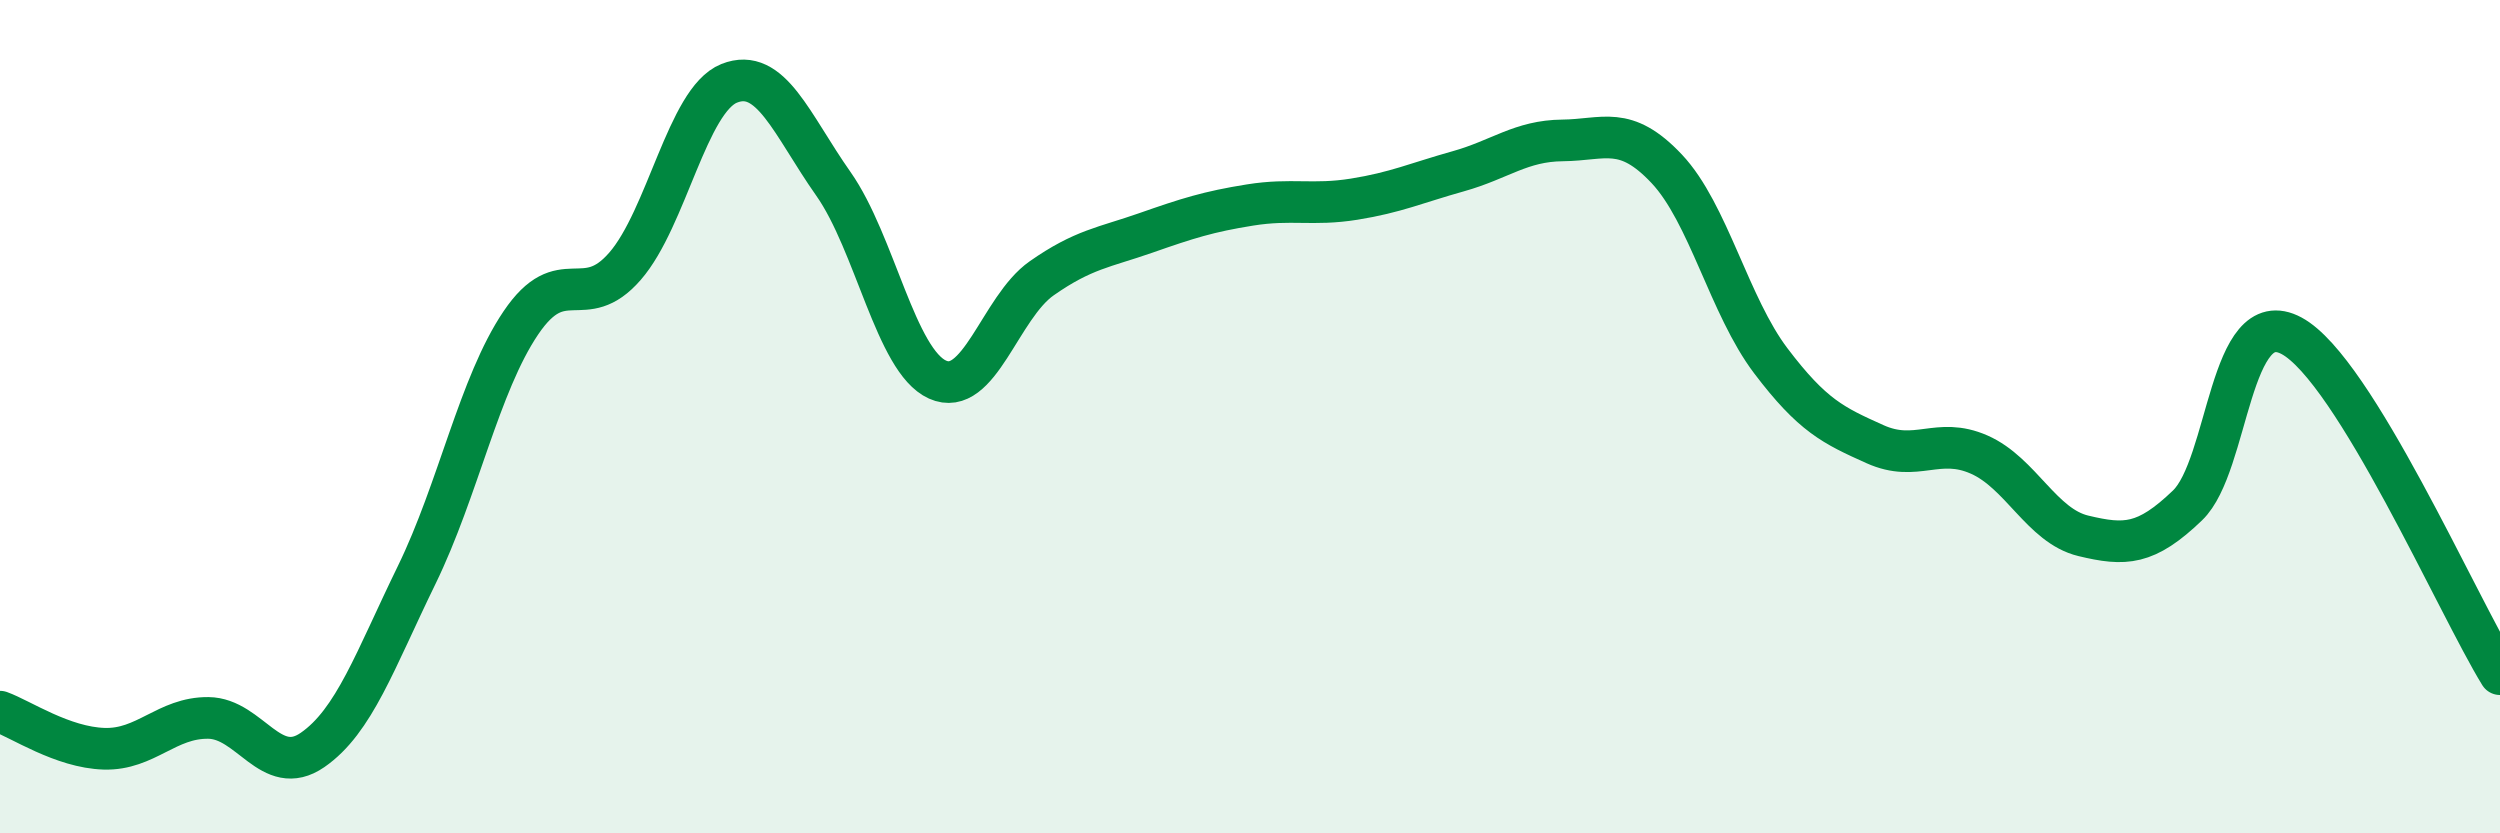
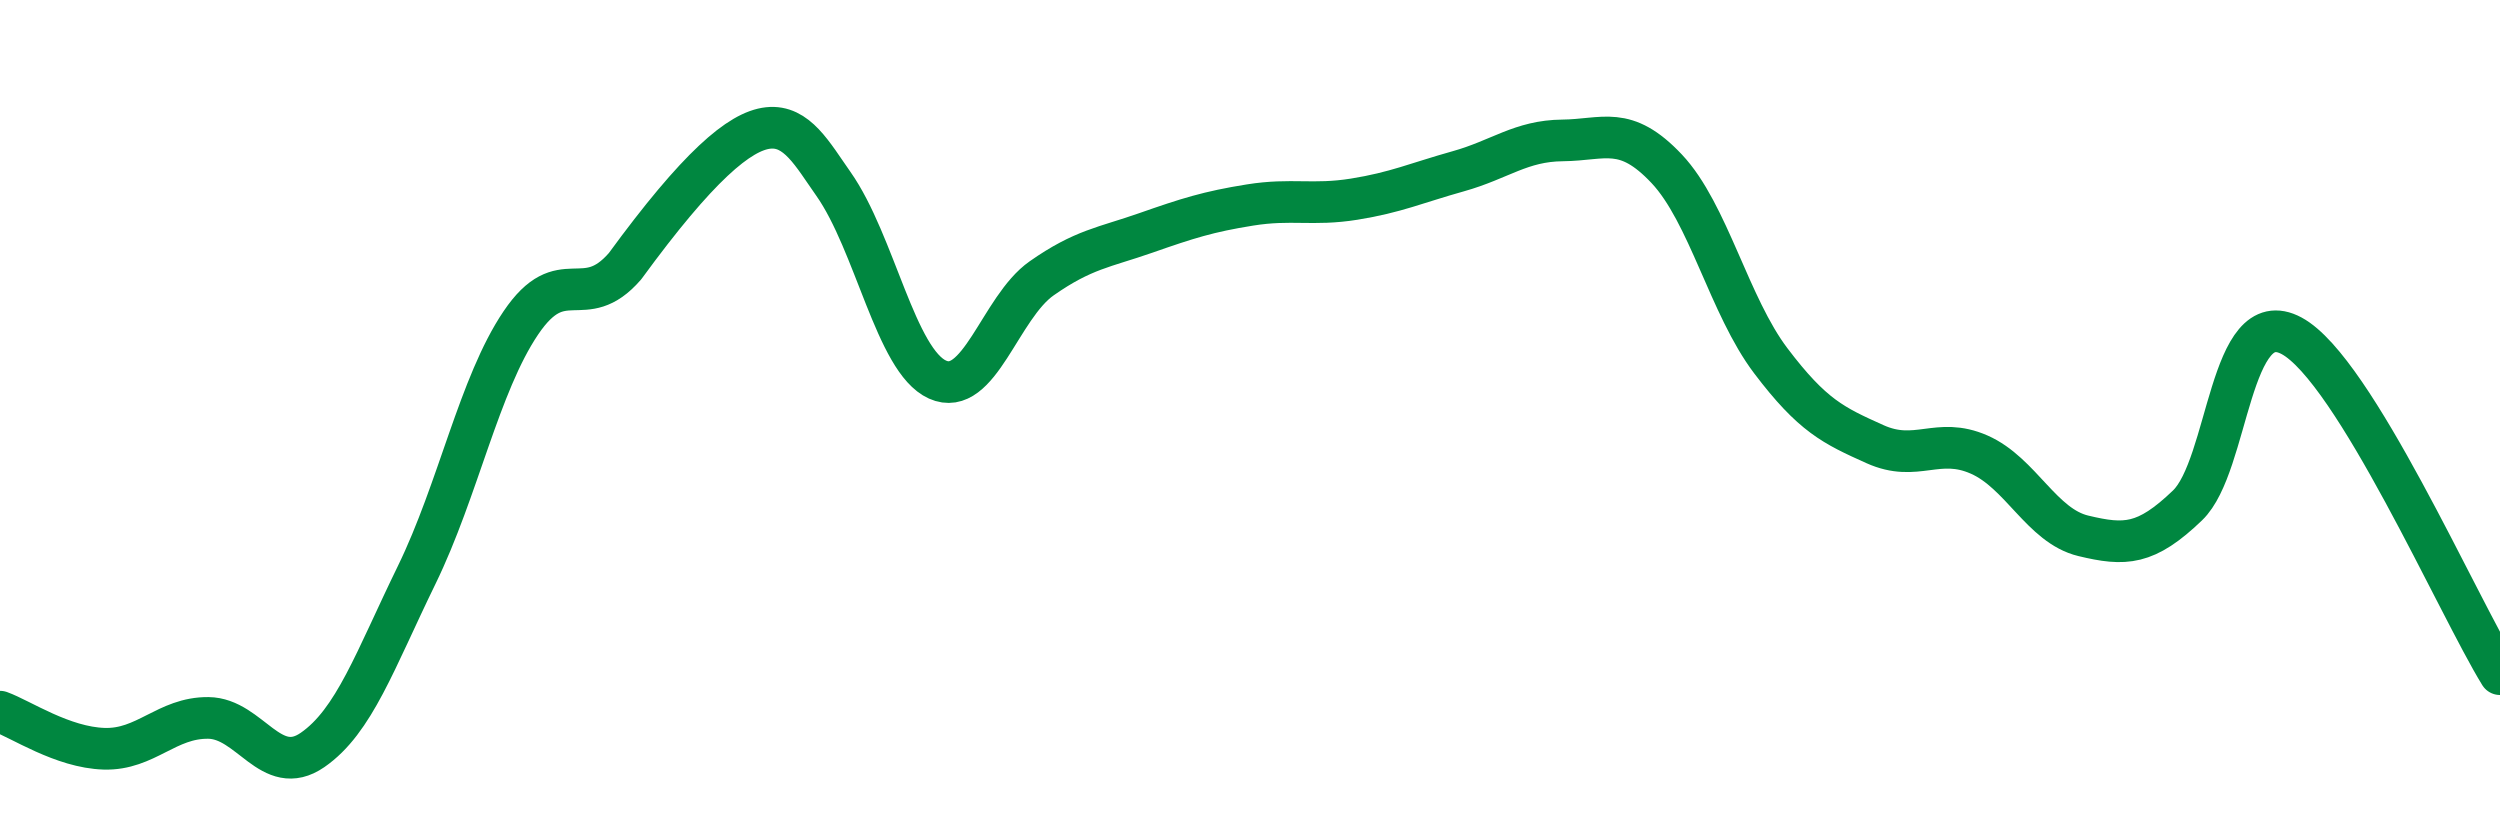
<svg xmlns="http://www.w3.org/2000/svg" width="60" height="20" viewBox="0 0 60 20">
-   <path d="M 0,17.08 C 0.5,17.26 1.5,17.94 2.5,17.97 C 3.5,18 4,17.22 5,17.23 C 6,17.24 6.5,18.69 7.5,18 C 8.5,17.31 9,15.85 10,13.8 C 11,11.75 11.5,9.23 12.5,7.75 C 13.5,6.27 14,7.54 15,6.39 C 16,5.24 16.5,2.4 17.5,2 C 18.5,1.6 19,2.99 20,4.41 C 21,5.83 21.5,8.66 22.5,9.11 C 23.5,9.56 24,7.38 25,6.68 C 26,5.98 26.5,5.94 27.5,5.59 C 28.5,5.24 29,5.08 30,4.92 C 31,4.76 31.5,4.94 32.5,4.78 C 33.5,4.62 34,4.39 35,4.11 C 36,3.83 36.5,3.38 37.5,3.37 C 38.5,3.36 39,2.99 40,4.05 C 41,5.11 41.5,7.34 42.5,8.66 C 43.5,9.98 44,10.21 45,10.66 C 46,11.11 46.5,10.47 47.5,10.91 C 48.5,11.35 49,12.62 50,12.86 C 51,13.1 51.5,13.09 52.5,12.13 C 53.5,11.17 53.5,7.25 55,8.06 C 56.5,8.87 59,14.56 60,16.18L60 20L0 20Z" fill="#008740" opacity="0.1" stroke-linecap="round" stroke-linejoin="round" />
-   <path d="M 0,17.08 C 0.5,17.26 1.5,17.94 2.5,17.97 C 3.5,18 4,17.22 5,17.23 C 6,17.24 6.5,18.69 7.5,18 C 8.5,17.31 9,15.85 10,13.8 C 11,11.75 11.5,9.23 12.5,7.75 C 13.5,6.27 14,7.54 15,6.39 C 16,5.24 16.5,2.4 17.5,2 C 18.5,1.6 19,2.99 20,4.41 C 21,5.83 21.5,8.66 22.5,9.11 C 23.5,9.56 24,7.38 25,6.68 C 26,5.98 26.5,5.94 27.5,5.59 C 28.5,5.24 29,5.08 30,4.92 C 31,4.76 31.5,4.94 32.5,4.78 C 33.5,4.62 34,4.39 35,4.11 C 36,3.83 36.5,3.38 37.5,3.37 C 38.5,3.36 39,2.99 40,4.05 C 41,5.11 41.5,7.34 42.5,8.66 C 43.5,9.98 44,10.21 45,10.66 C 46,11.11 46.5,10.47 47.5,10.91 C 48.5,11.35 49,12.62 50,12.86 C 51,13.1 51.5,13.09 52.5,12.13 C 53.5,11.17 53.5,7.25 55,8.06 C 56.5,8.87 59,14.56 60,16.18" stroke="#008740" stroke-width="1" fill="none" stroke-linecap="round" stroke-linejoin="round" />
+   <path d="M 0,17.08 C 0.5,17.26 1.5,17.94 2.5,17.97 C 3.5,18 4,17.22 5,17.23 C 6,17.24 6.5,18.69 7.5,18 C 8.5,17.31 9,15.85 10,13.8 C 11,11.75 11.5,9.23 12.5,7.75 C 13.5,6.27 14,7.54 15,6.39 C 18.5,1.6 19,2.99 20,4.41 C 21,5.83 21.5,8.66 22.5,9.11 C 23.5,9.56 24,7.38 25,6.68 C 26,5.98 26.5,5.94 27.5,5.59 C 28.5,5.24 29,5.08 30,4.92 C 31,4.76 31.5,4.94 32.5,4.78 C 33.5,4.62 34,4.39 35,4.11 C 36,3.83 36.5,3.38 37.5,3.37 C 38.5,3.36 39,2.99 40,4.05 C 41,5.11 41.5,7.34 42.5,8.66 C 43.5,9.98 44,10.21 45,10.66 C 46,11.11 46.5,10.47 47.5,10.91 C 48.5,11.35 49,12.62 50,12.86 C 51,13.1 51.5,13.09 52.5,12.13 C 53.5,11.17 53.5,7.25 55,8.06 C 56.5,8.87 59,14.56 60,16.18" stroke="#008740" stroke-width="1" fill="none" stroke-linecap="round" stroke-linejoin="round" />
</svg>